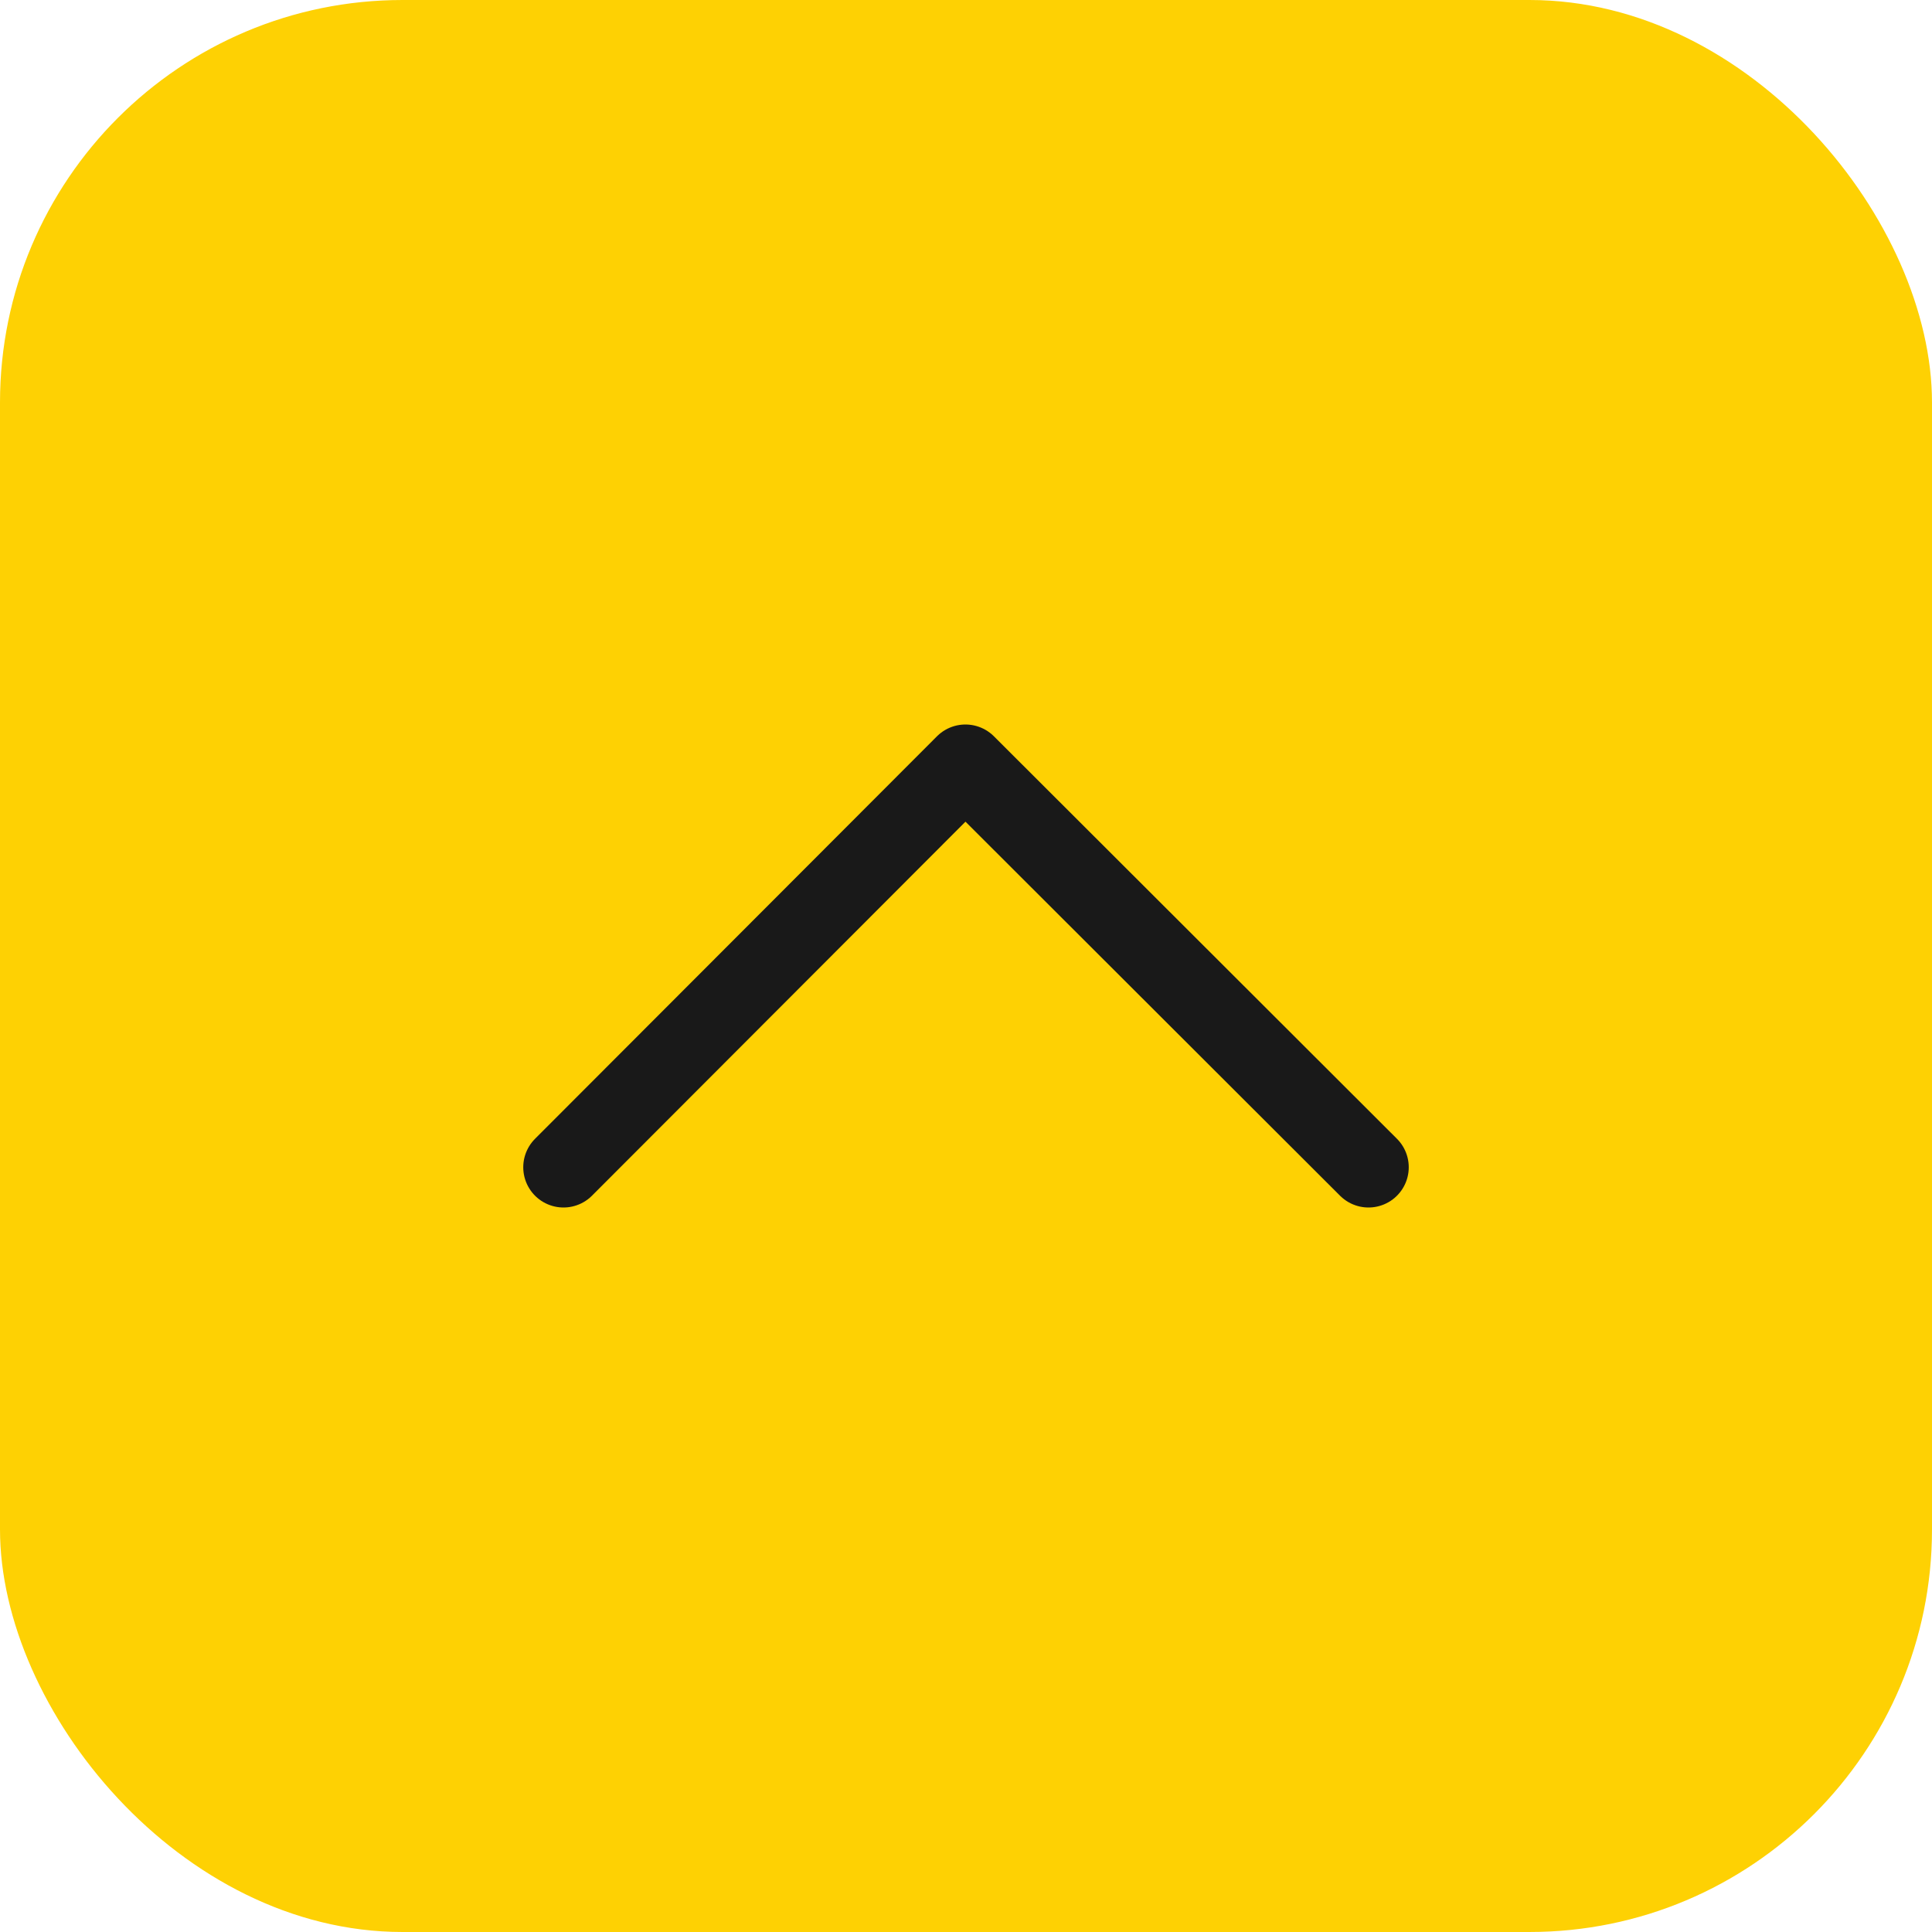
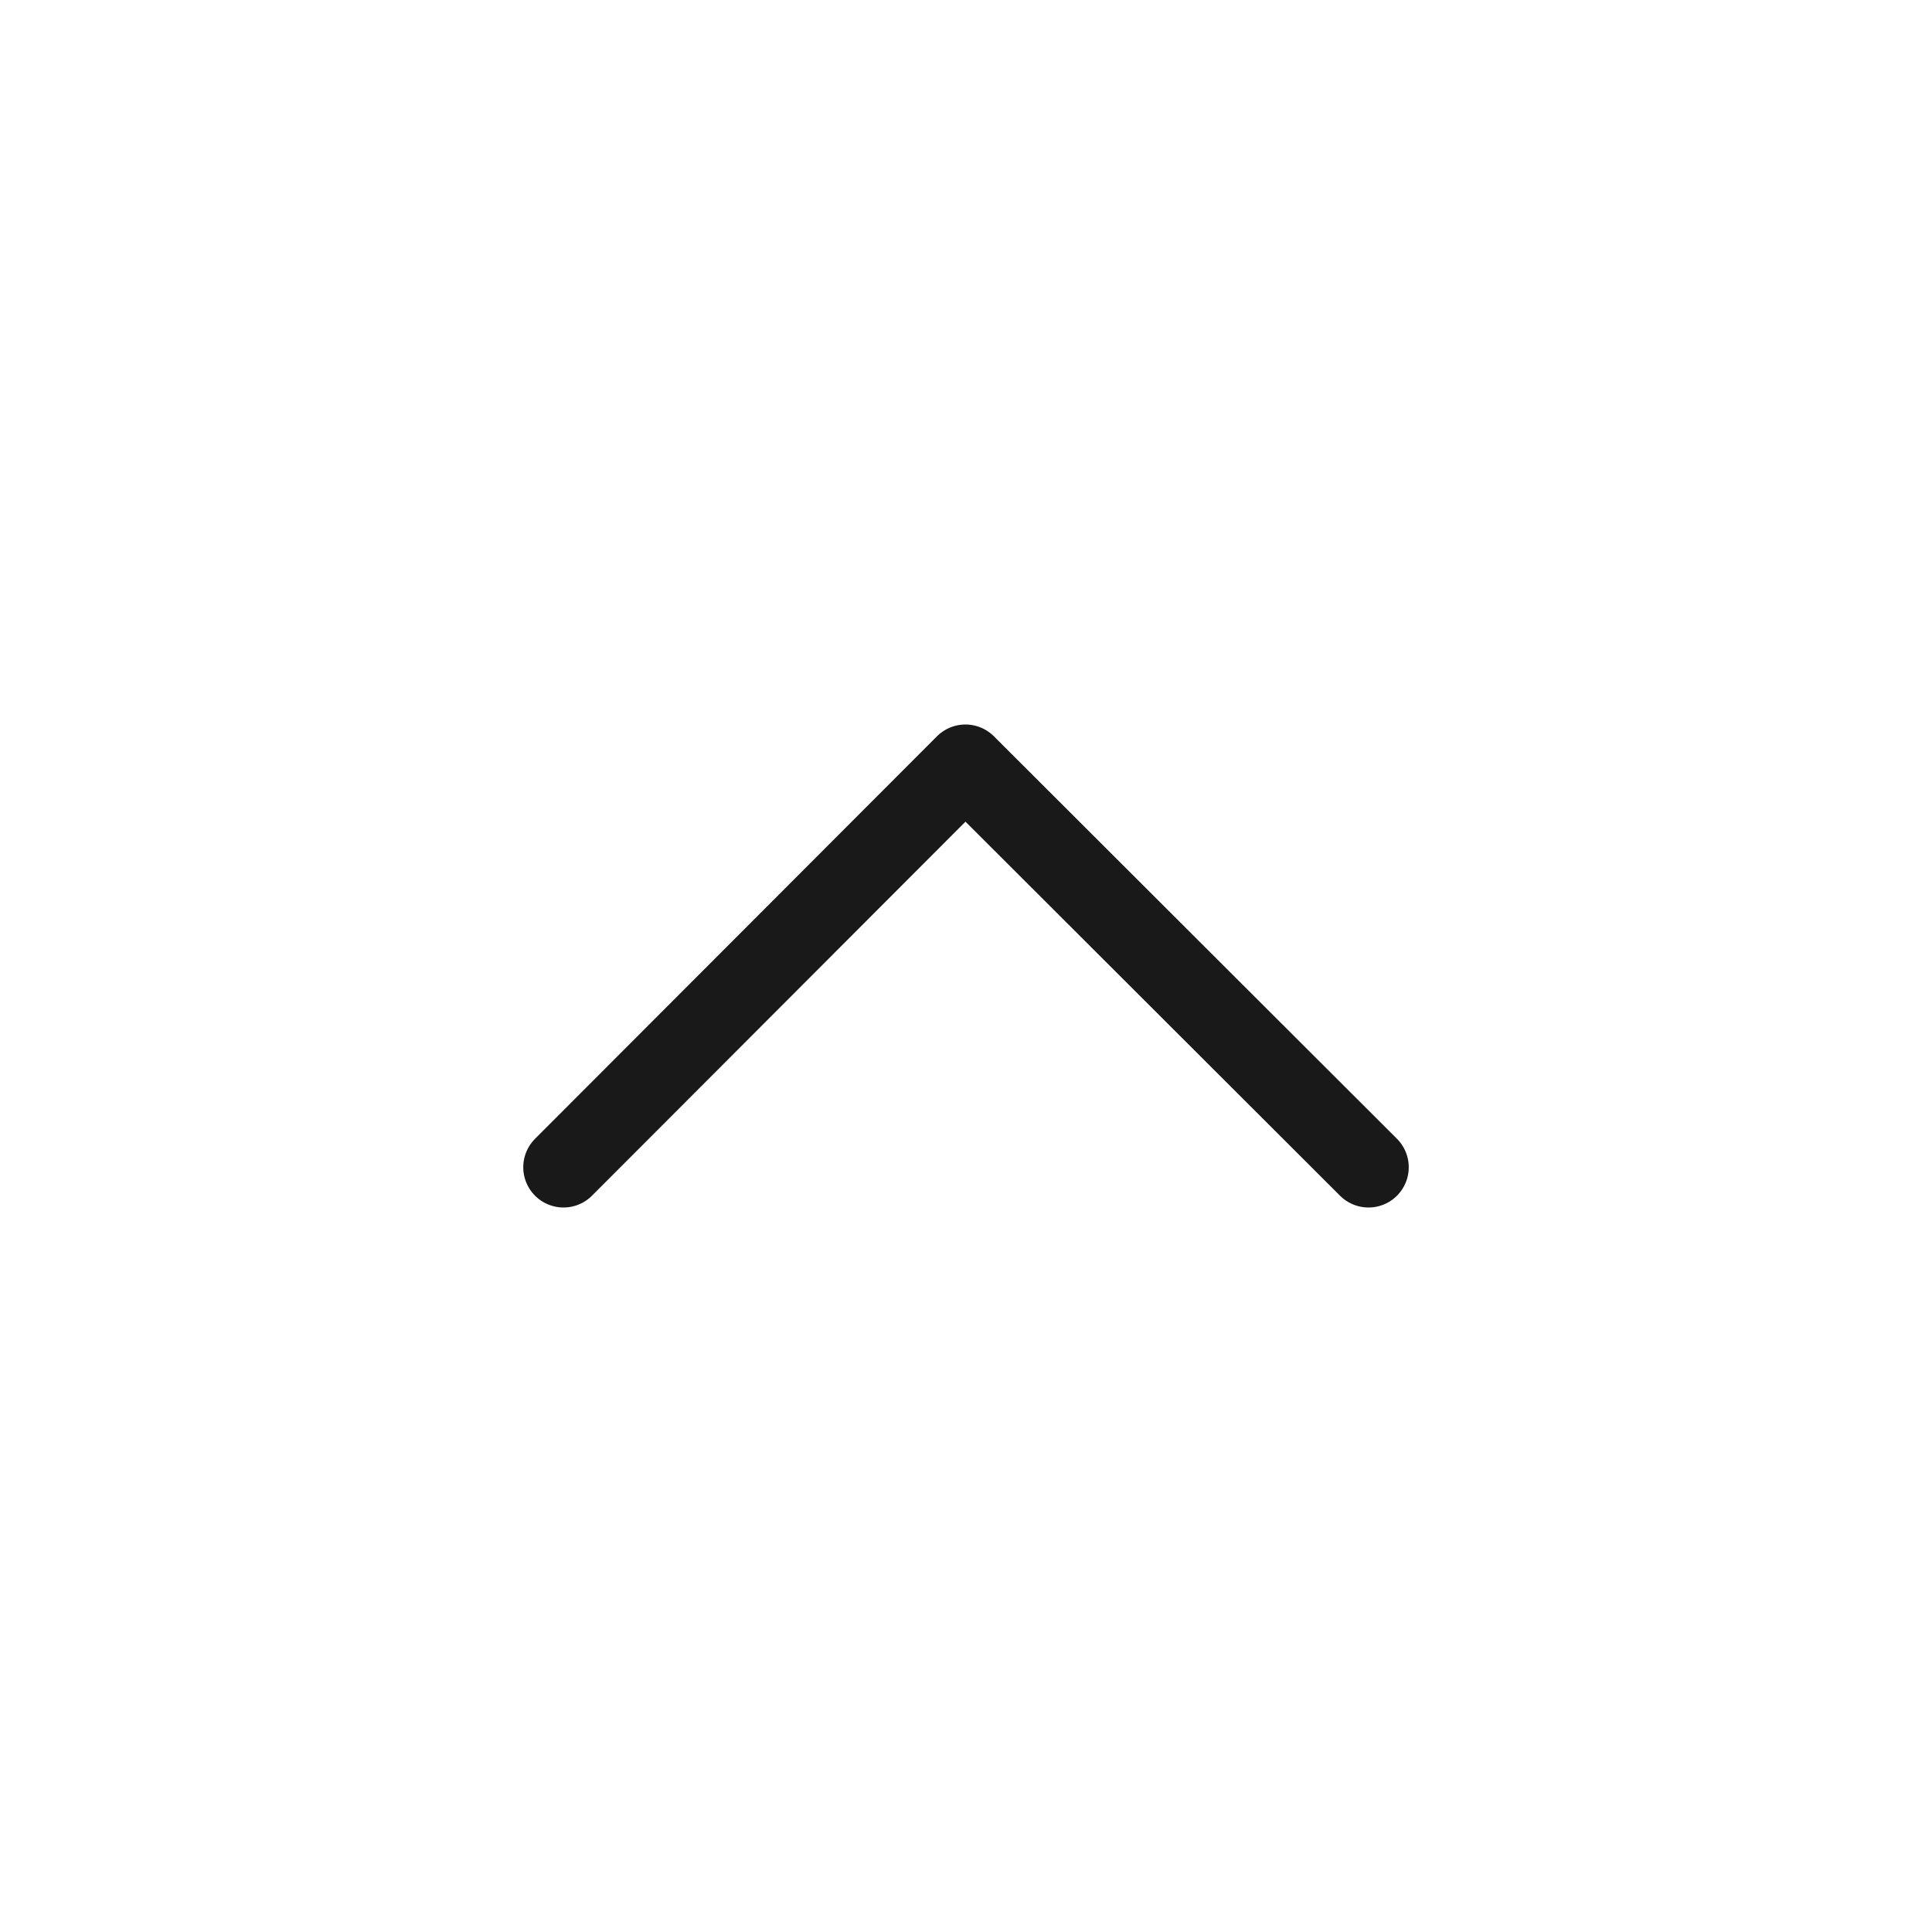
<svg xmlns="http://www.w3.org/2000/svg" width="48px" height="48px" viewBox="0 0 48 48" version="1.1">
  <title>Icon / Sticky / Back to Top / Active</title>
  <g id="Design-Symbols" stroke="none" stroke-width="1" fill="none" fill-rule="evenodd">
    <g id="Icon-Library" transform="translate(-366, -740)">
      <g id="icons" transform="translate(165, 647)">
        <g id="Group" transform="translate(201, 93)">
-           <rect id="Rectangle" fill="#FED103" x="0" y="0" width="48" height="48" rx="10" />
          <polyline id="Arrow" stroke="#191919" stroke-width="2" stroke-linecap="round" stroke-linejoin="round" points="34 29 23.986 19 14 29" />
        </g>
      </g>
    </g>
  </g>
</svg>